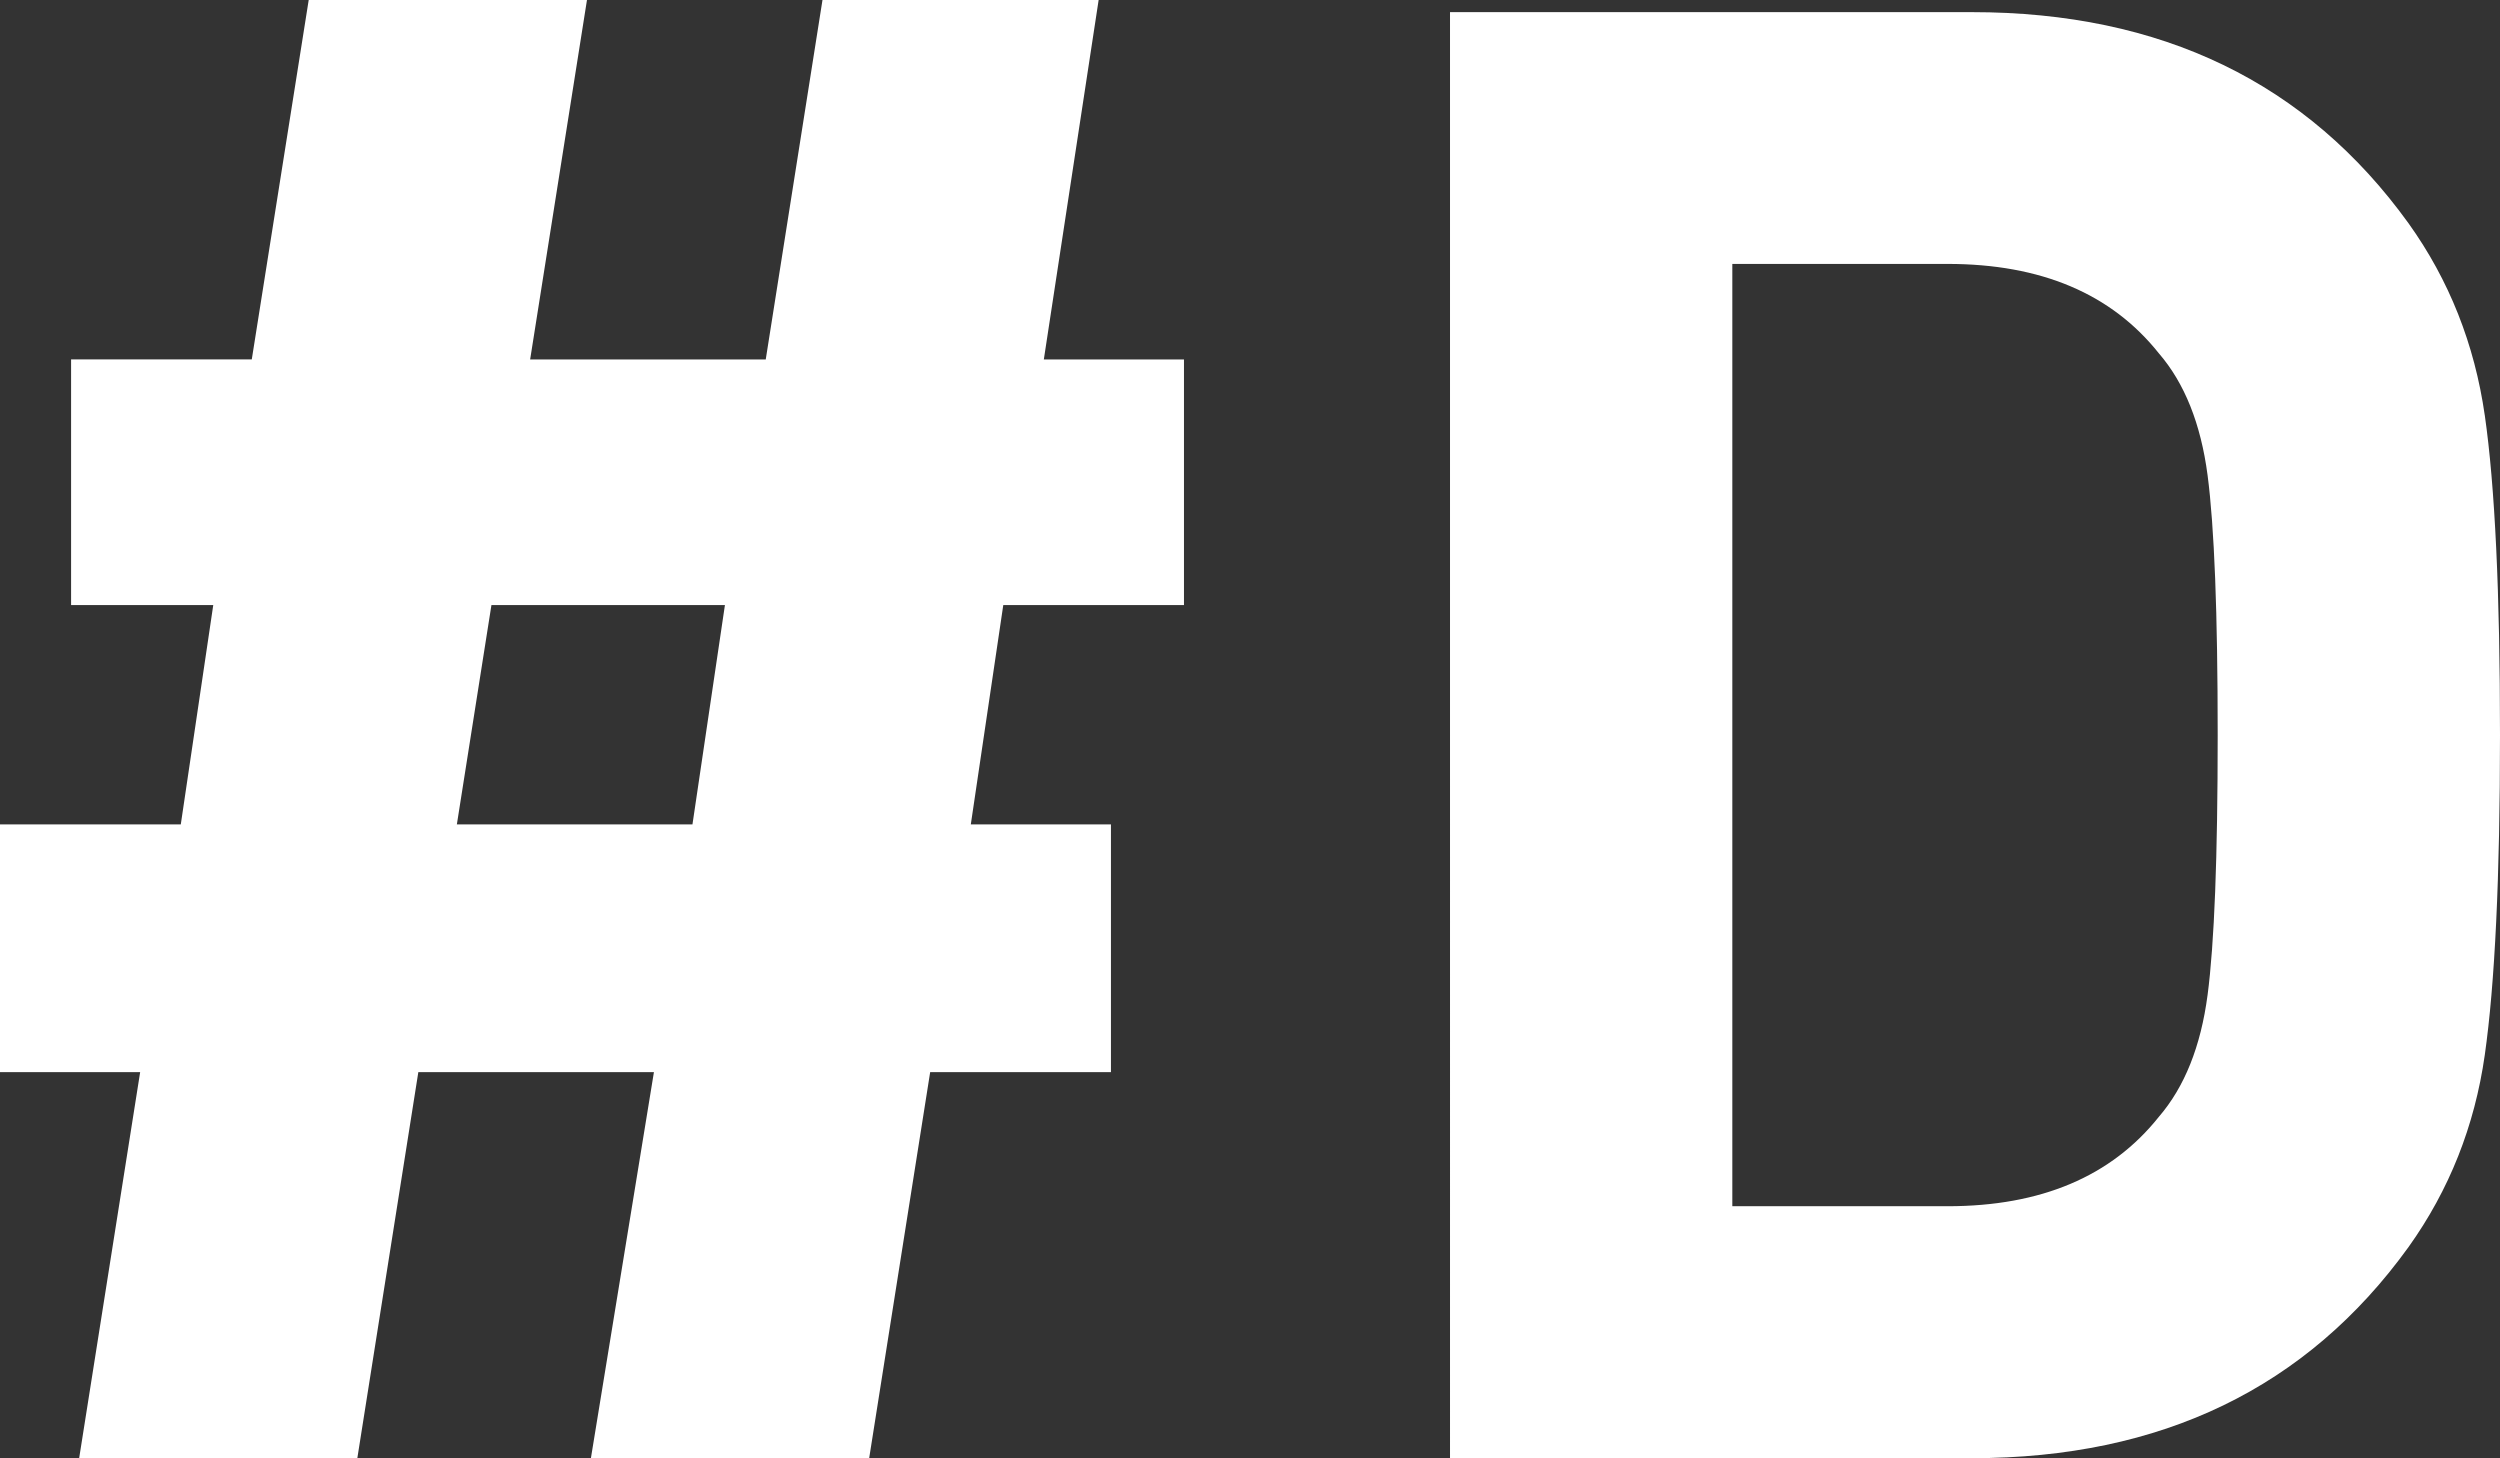
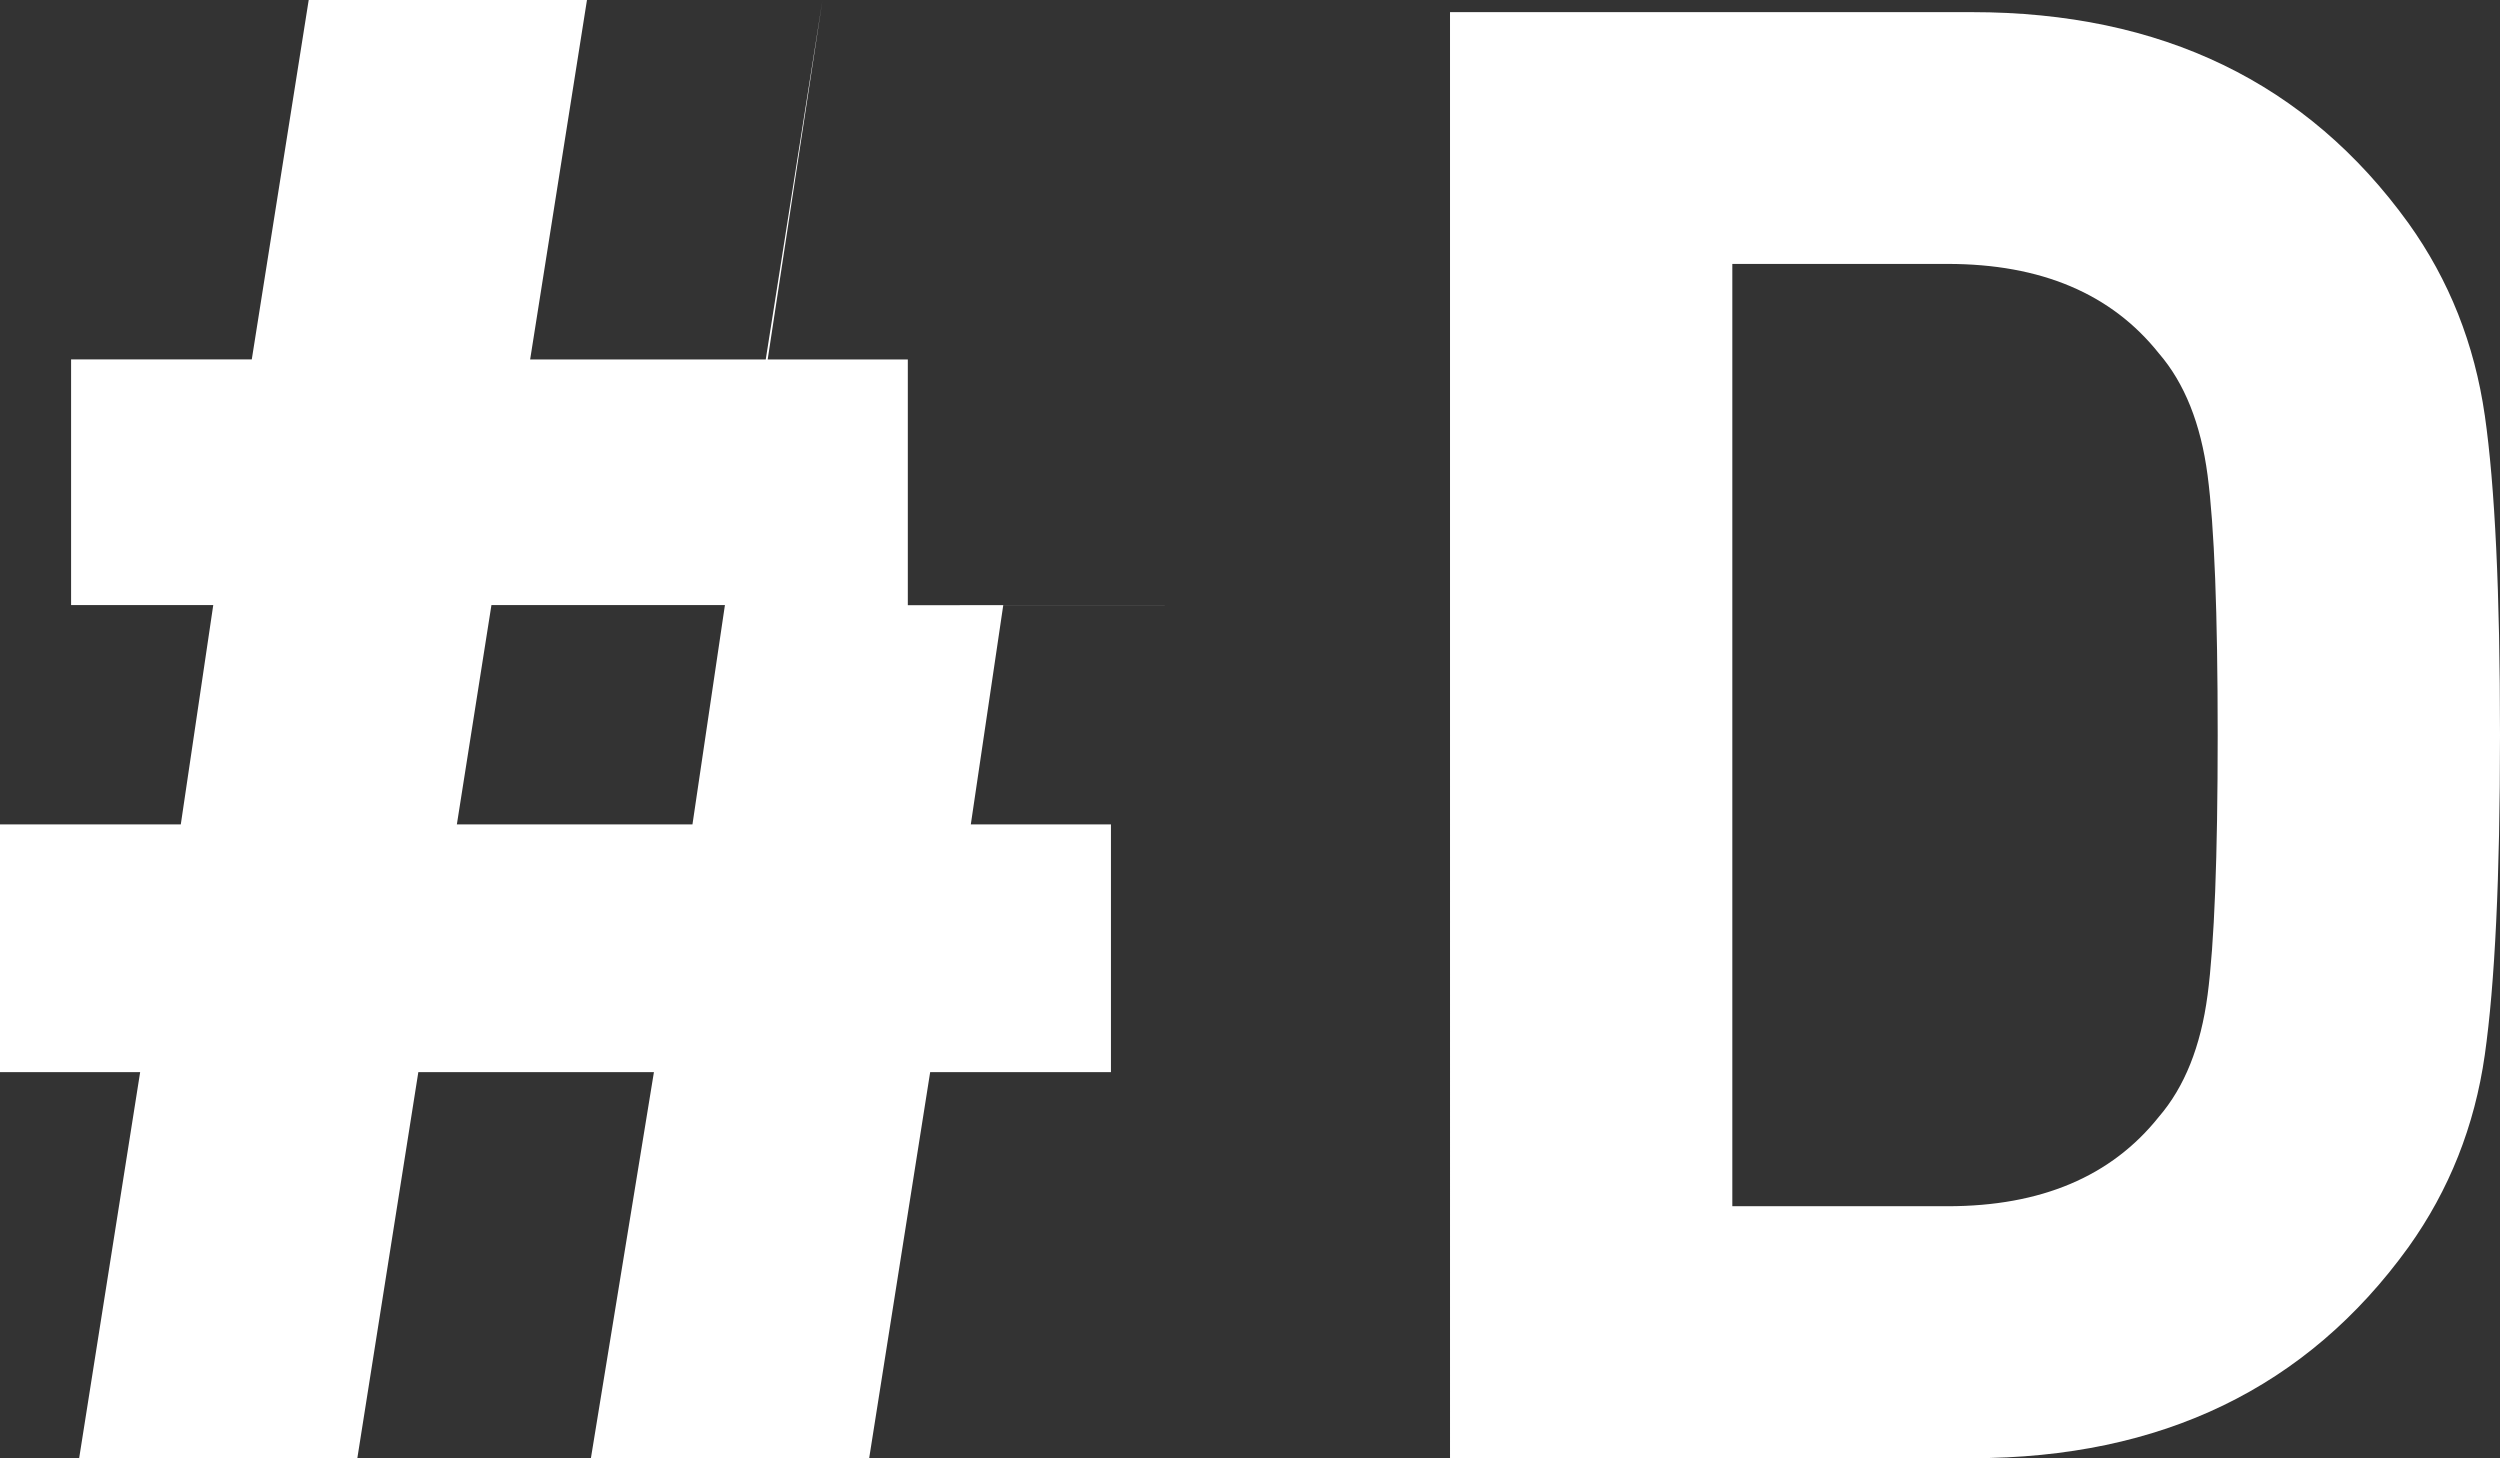
<svg xmlns="http://www.w3.org/2000/svg" id="_Слой_2" data-name="Слой 2" viewBox="0 0 284.17 165.75">
  <rect x="0" y="0" width="284.17" height="165.75" fill="#333333" stroke="none" />
  <defs>
    <style>
      .cls-1 {
        fill: #fff;
      }
    </style>
  </defs>
  <g id="_Слой_1-2" data-name="Слой 1">
-     <path class="cls-1" d="M250.93,113.11c.77-5.85,1.15-15.7,1.15-29.55s-.38-23.7-1.15-29.55c-.77-5.85-2.62-10.47-5.54-13.85-5.39-6.77-13.39-10.16-24.01-10.16h-24.47v107.11h24.47c10.62,0,18.62-3.39,24.01-10.16,2.92-3.39,4.77-8,5.54-13.85Zm31.51-65.91c1.16,8.08,1.73,20.2,1.73,36.36s-.58,28.28-1.73,36.36c-1.15,8.08-4.04,15.35-8.66,21.82-11.54,16.01-28.09,24.01-49.63,24.01h-59.33V1.38h59.33c21.54,0,38.09,8,49.63,24.01,4.62,6.46,7.5,13.74,8.66,21.82Zm-200.03,21.58h-26.55l-3.93,24.93h26.78l3.69-24.93Zm52.17,0h-20.54l-3.69,24.93h15.93v28.16h-20.55l-6.93,43.86h-31.63l7.16-43.86h-26.78l-6.93,43.86H9l6.93-43.86H0v-28.16H20.55l3.69-24.93H8.08v-27.93H28.62L35.09,0h31.63l-6.46,40.86h26.78L93.49,0h31.39l-6.23,40.86h15.93v27.93Z" />
+     <path class="cls-1" d="M250.93,113.11c.77-5.85,1.15-15.7,1.15-29.55s-.38-23.7-1.15-29.55c-.77-5.85-2.62-10.47-5.54-13.85-5.39-6.77-13.39-10.16-24.01-10.16h-24.47v107.11h24.47c10.62,0,18.62-3.39,24.01-10.16,2.92-3.39,4.77-8,5.54-13.85Zm31.51-65.91c1.16,8.08,1.73,20.2,1.73,36.36s-.58,28.28-1.73,36.36c-1.15,8.08-4.04,15.35-8.66,21.82-11.54,16.01-28.09,24.01-49.63,24.01h-59.33V1.38h59.33c21.54,0,38.09,8,49.63,24.01,4.62,6.46,7.5,13.74,8.66,21.82Zm-200.03,21.58h-26.55l-3.93,24.93h26.78l3.69-24.93Zm52.17,0h-20.54l-3.69,24.93h15.93v28.16h-20.55l-6.93,43.86h-31.63l7.16-43.86h-26.78l-6.93,43.86H9l6.93-43.86H0v-28.16H20.55l3.69-24.93H8.08v-27.93H28.62L35.09,0h31.63l-6.46,40.86h26.78L93.49,0l-6.23,40.86h15.93v27.93Z" />
  </g>
</svg>